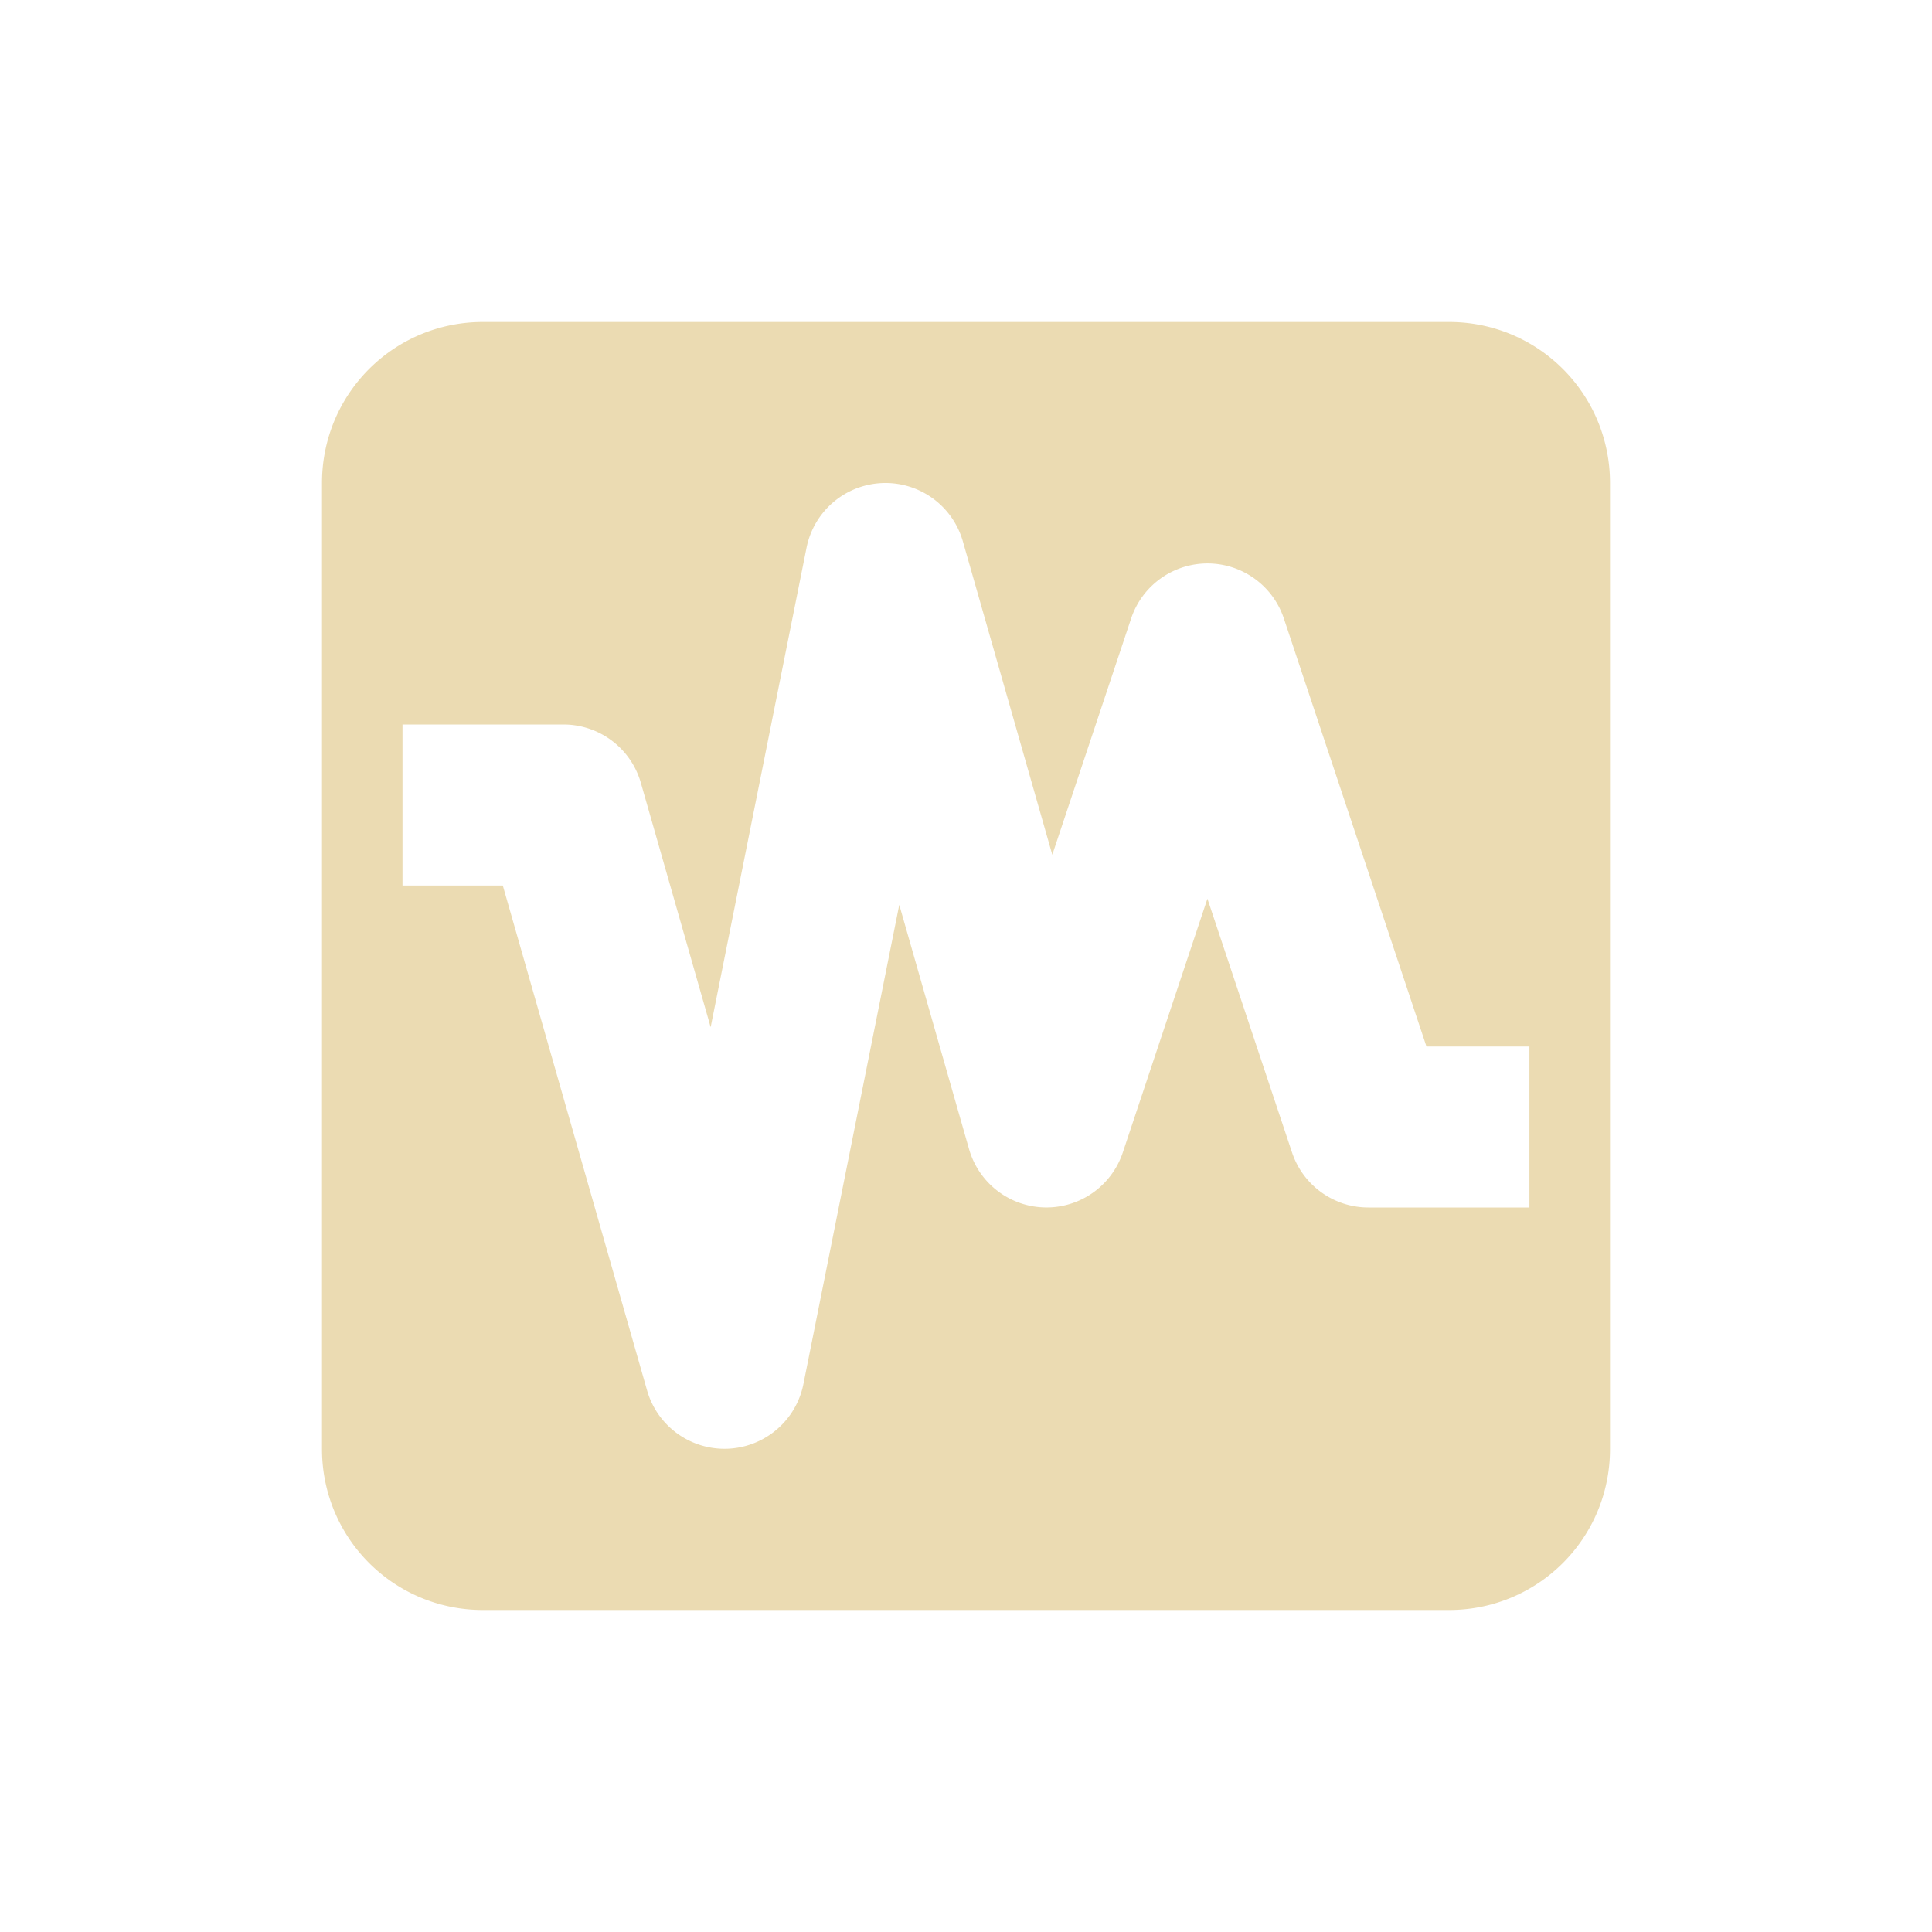
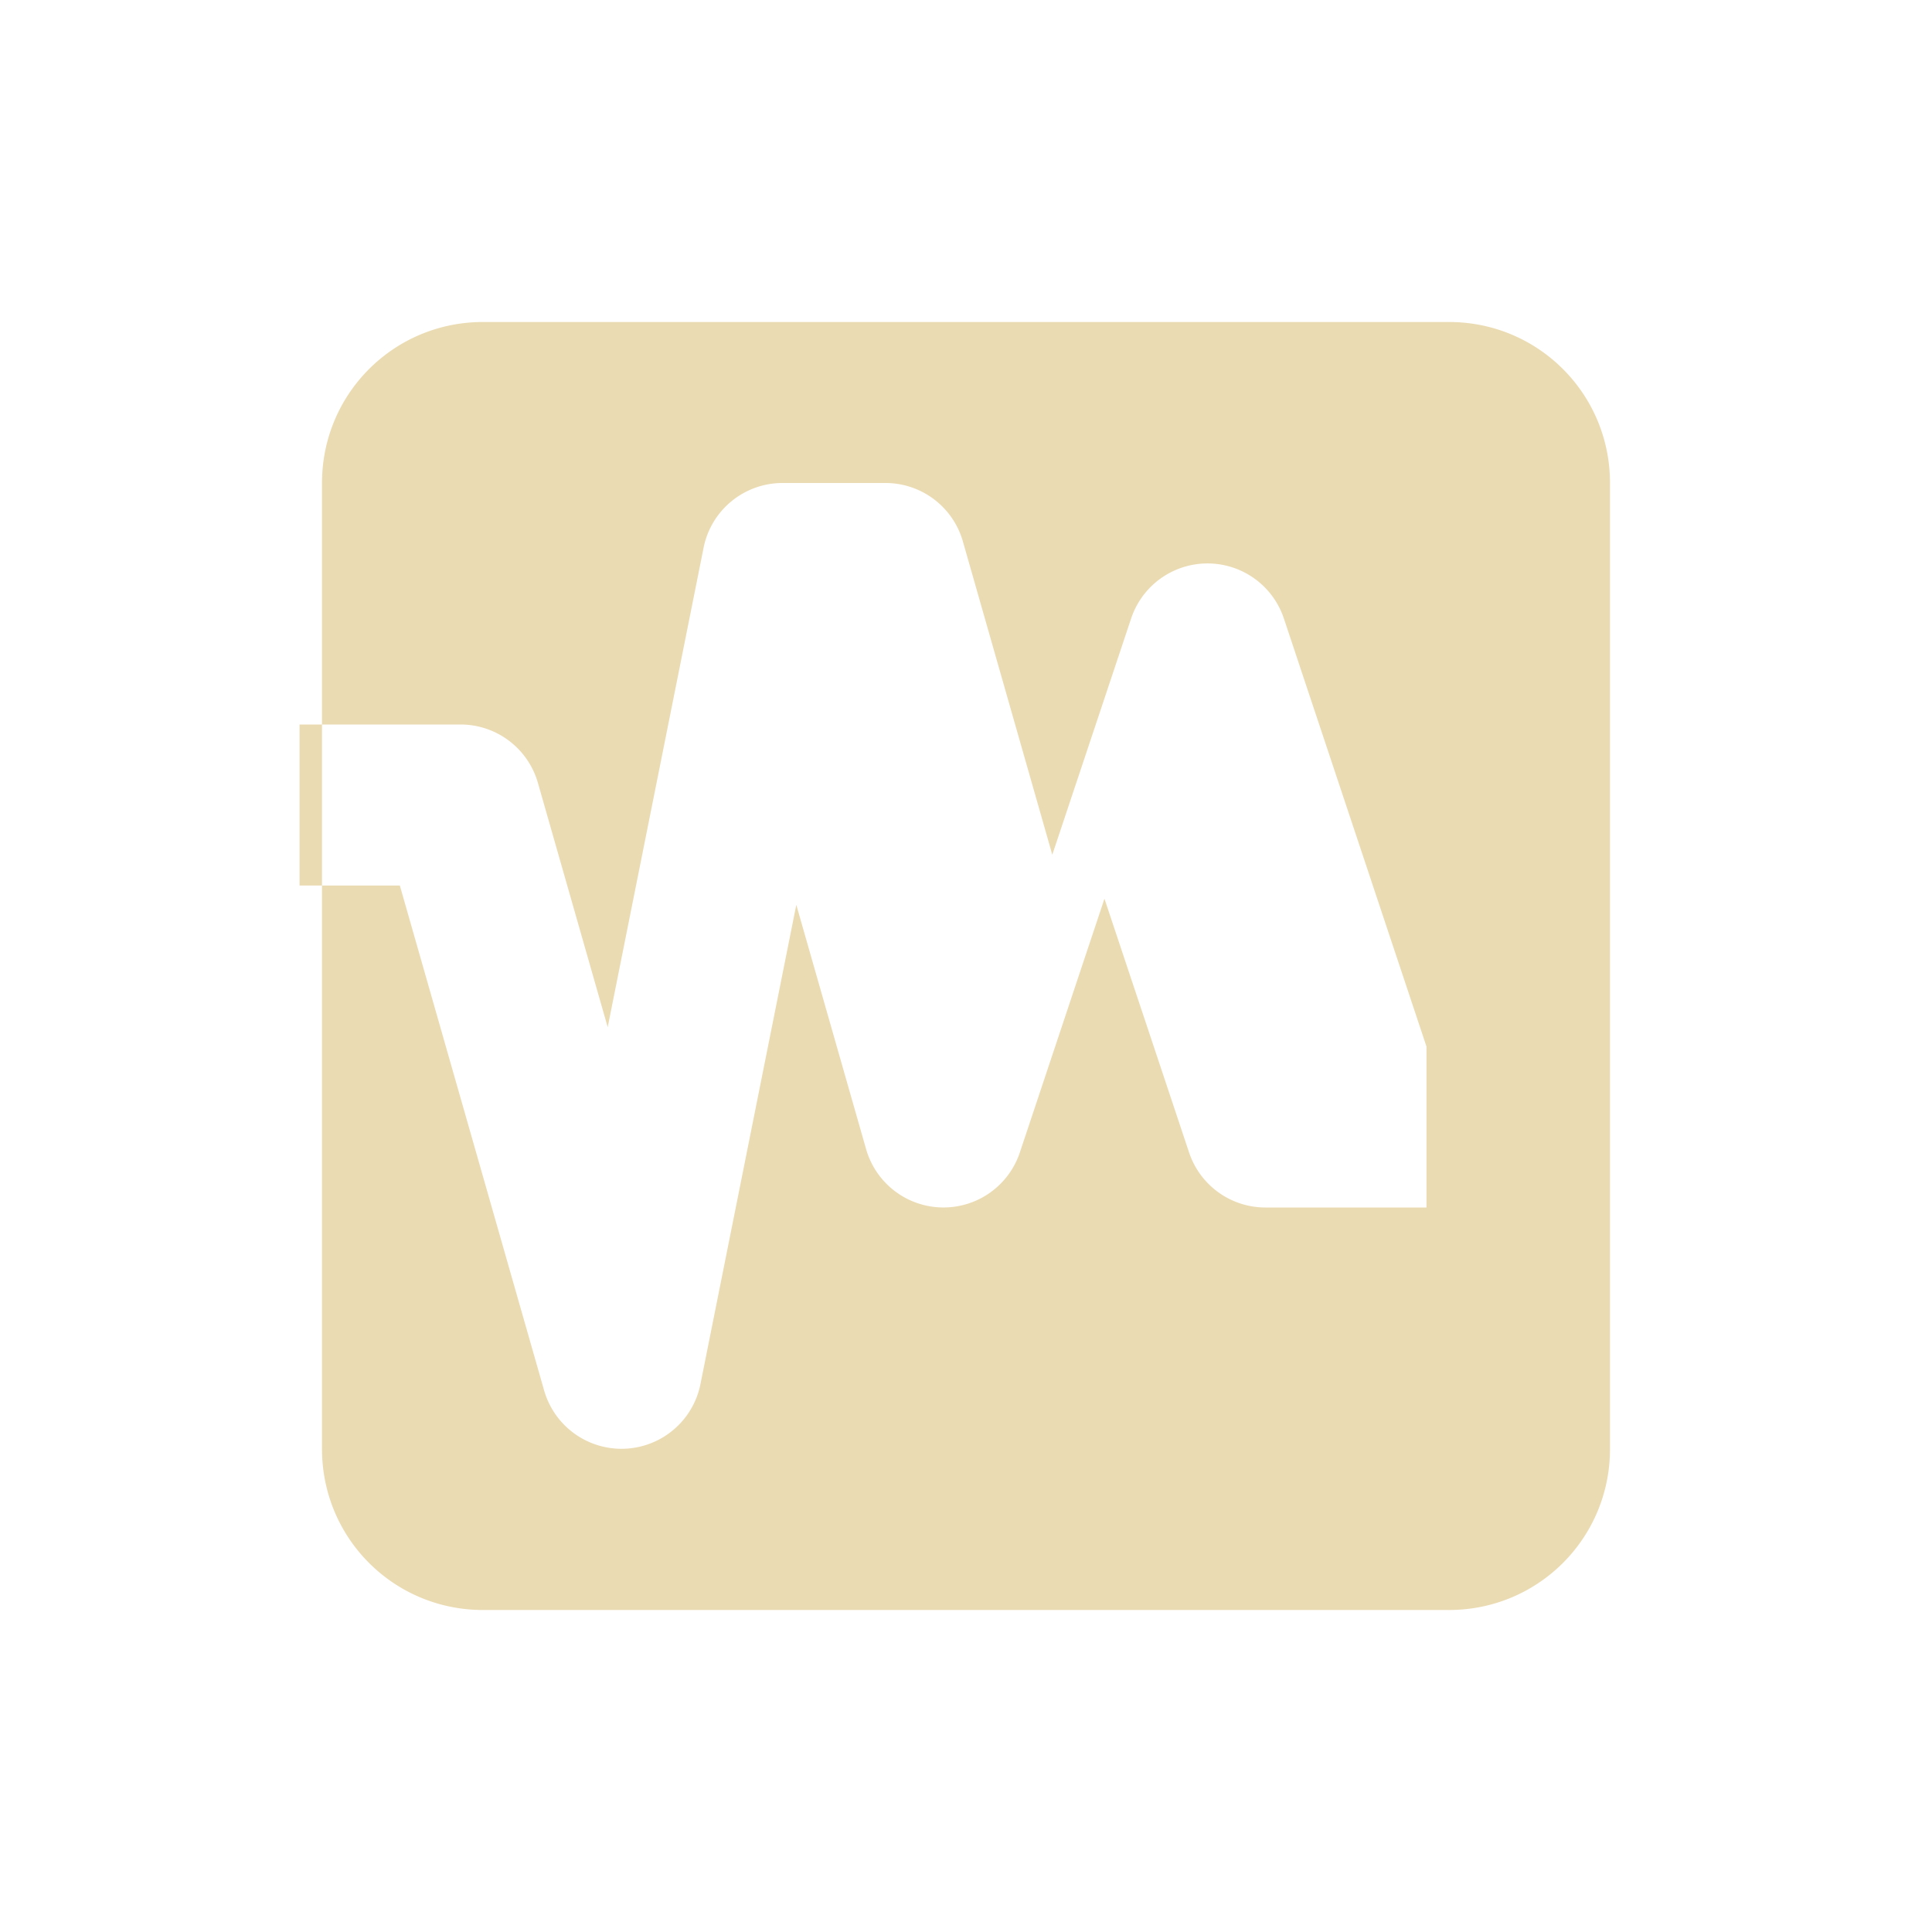
<svg xmlns="http://www.w3.org/2000/svg" width="24" height="24" version="1.1">
  <defs>
    <style id="current-color-scheme" type="text/css">.ColorScheme-Text { color:#ebdbb2; } .ColorScheme-Highlight { color:#458588; } .ColorScheme-NeutralText { color:#fe8019; } .ColorScheme-PositiveText { color:#689d6a; } .ColorScheme-NegativeText { color:#fb4934; }</style>
  </defs>
-   <path class="ColorScheme-Text" d="m6 4c-1.108 0-2 0.892-2 2v12c0 1.108 0.892 2 2 2h12c1.108 0 2-0.892 2-2v-12c0-1.108-0.892-2-2-2zm4.992 2a1 1 0 0 1 0.969 0.725l1.111 3.893 0.979-2.934a1 1 0 0 1 1.898 0l1.771 5.316h1.279v2h-2a1 1 0 0 1-0.949-0.684l-1.051-3.152-1.051 3.152a1 1 0 0 1-1.91-0.041l-0.867-3.035-1.191 5.955a1 1 0 0 1-1.941 0.08l-1.793-6.275h-1.246v-2h2a1 1 0 0 1 0.961 0.725l0.867 3.035 1.191-5.955a1 1 0 0 1 0.973-0.805z" fill="currentColor" />
+   <path class="ColorScheme-Text" d="m6 4c-1.108 0-2 0.892-2 2v12c0 1.108 0.892 2 2 2h12c1.108 0 2-0.892 2-2v-12c0-1.108-0.892-2-2-2zm4.992 2a1 1 0 0 1 0.969 0.725l1.111 3.893 0.979-2.934a1 1 0 0 1 1.898 0l1.771 5.316v2h-2a1 1 0 0 1-0.949-0.684l-1.051-3.152-1.051 3.152a1 1 0 0 1-1.91-0.041l-0.867-3.035-1.191 5.955a1 1 0 0 1-1.941 0.08l-1.793-6.275h-1.246v-2h2a1 1 0 0 1 0.961 0.725l0.867 3.035 1.191-5.955a1 1 0 0 1 0.973-0.805z" fill="currentColor" />
</svg>